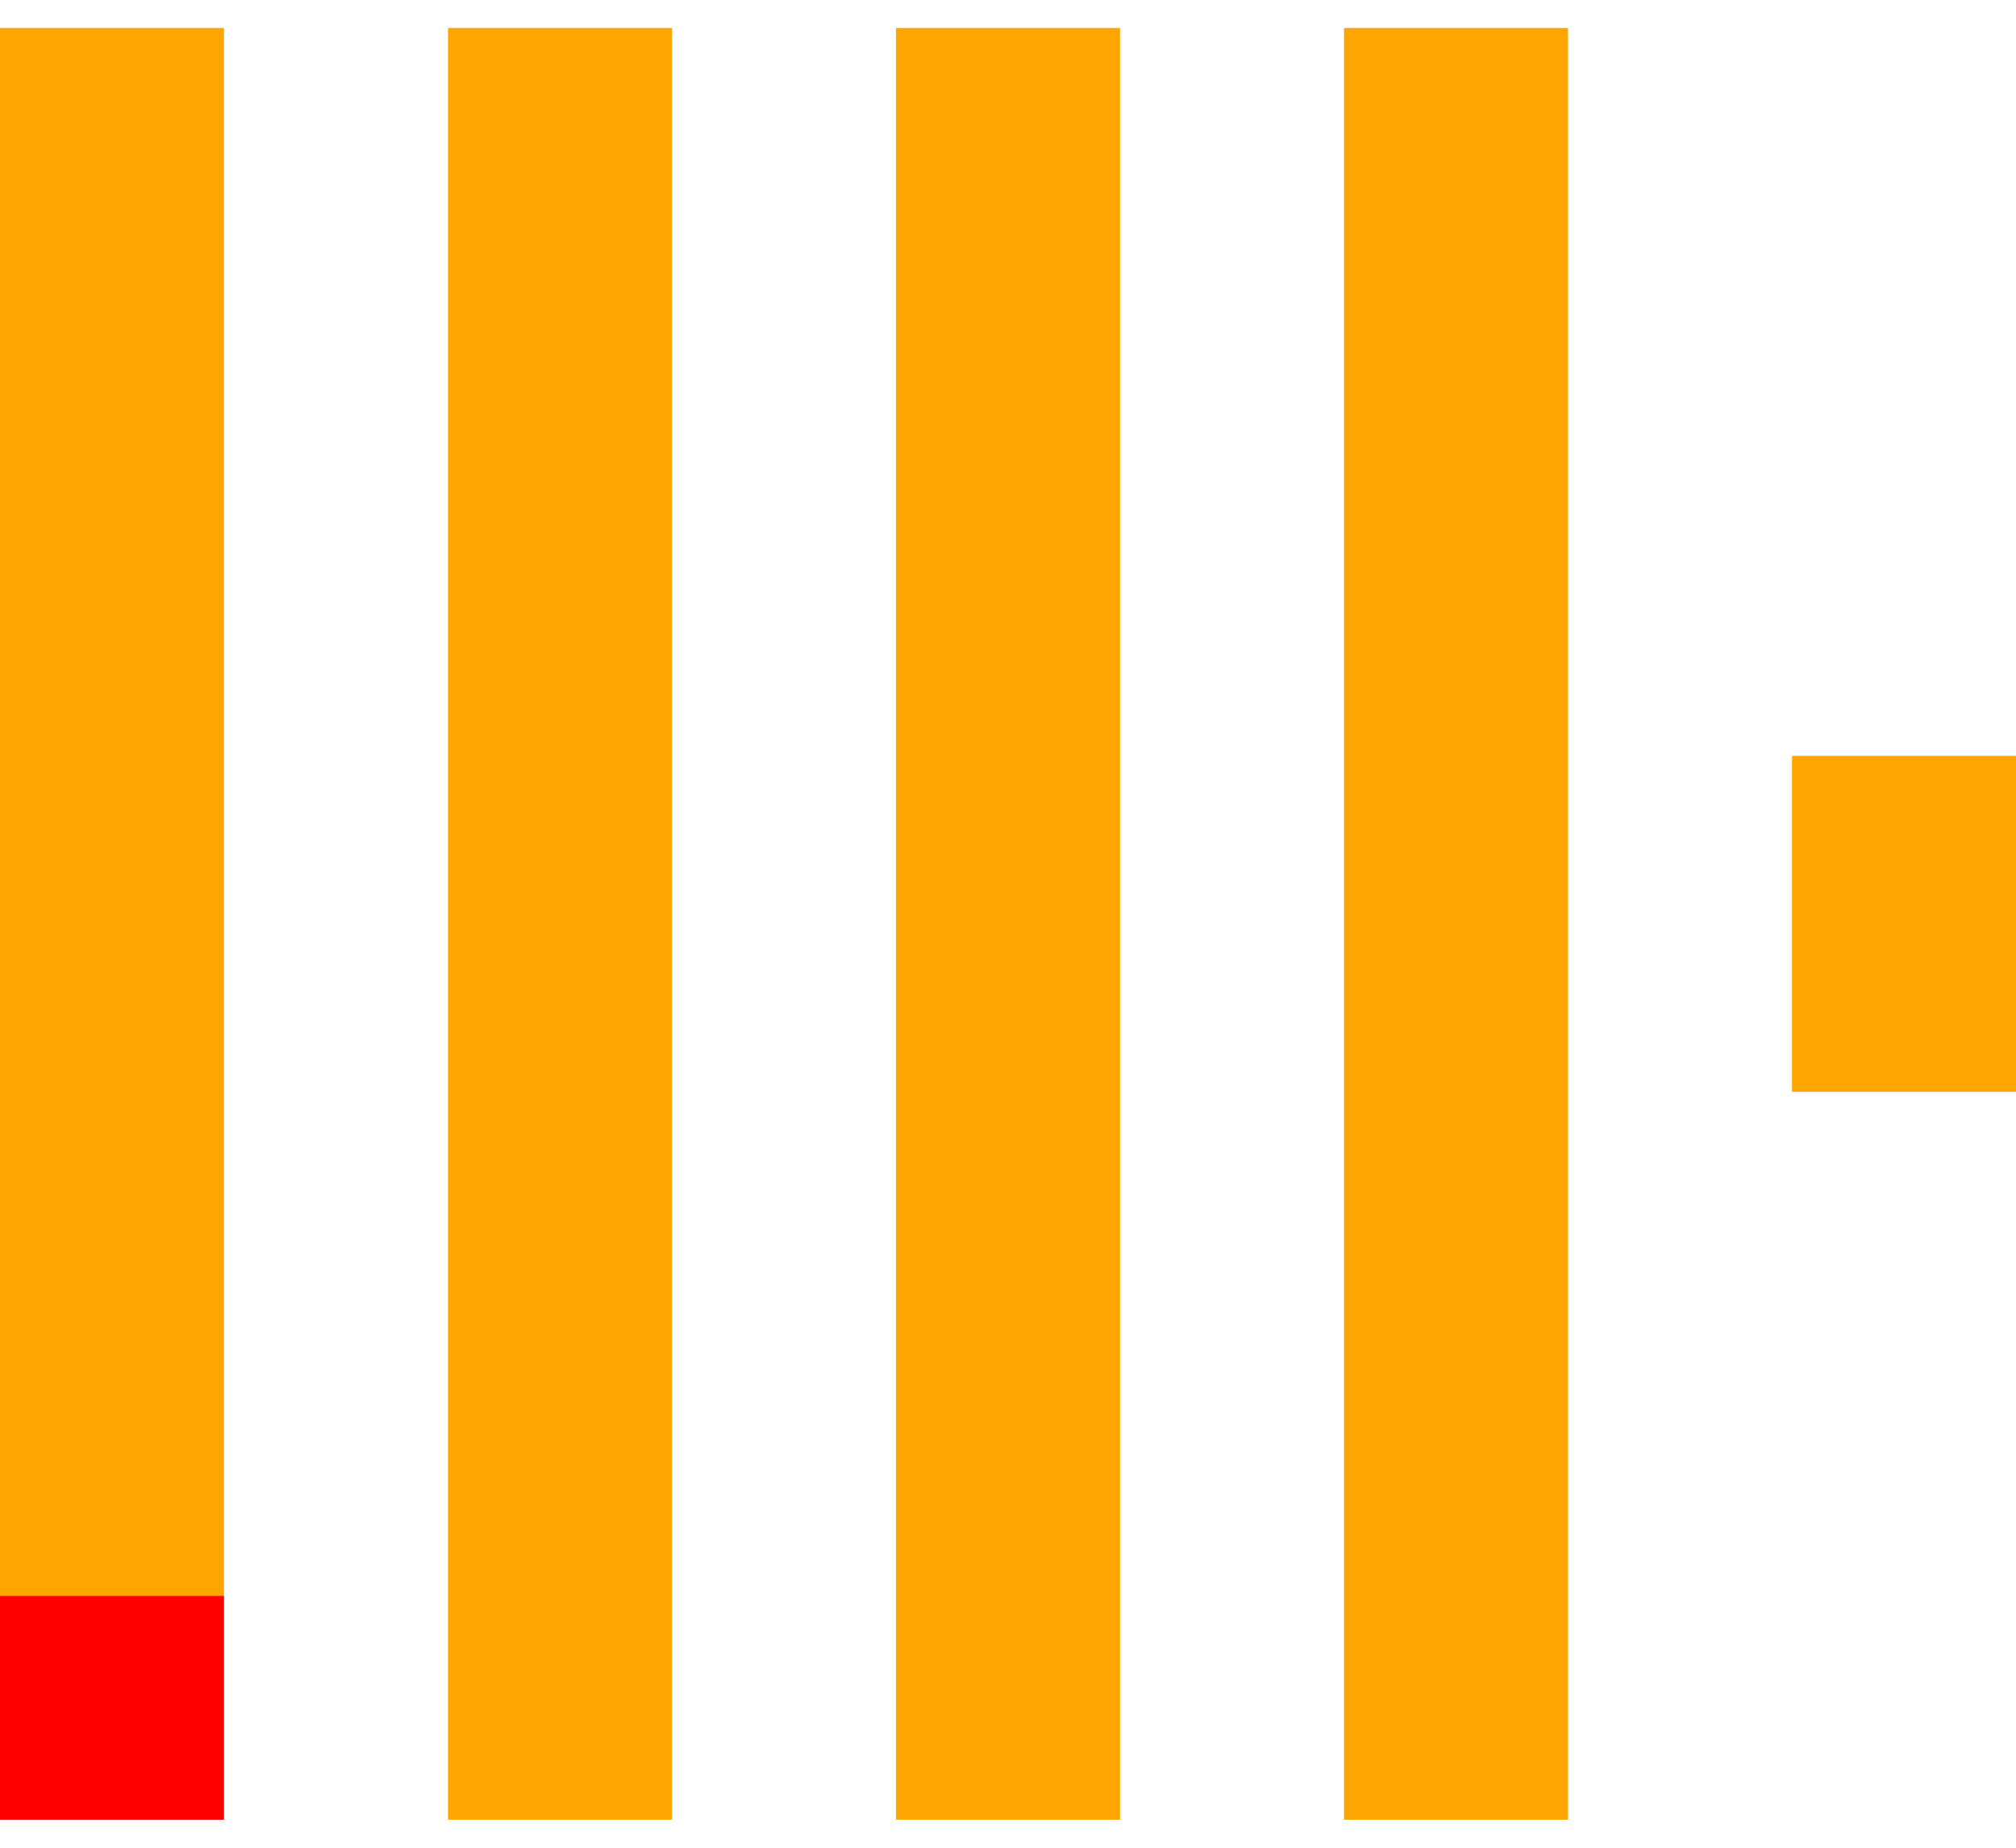
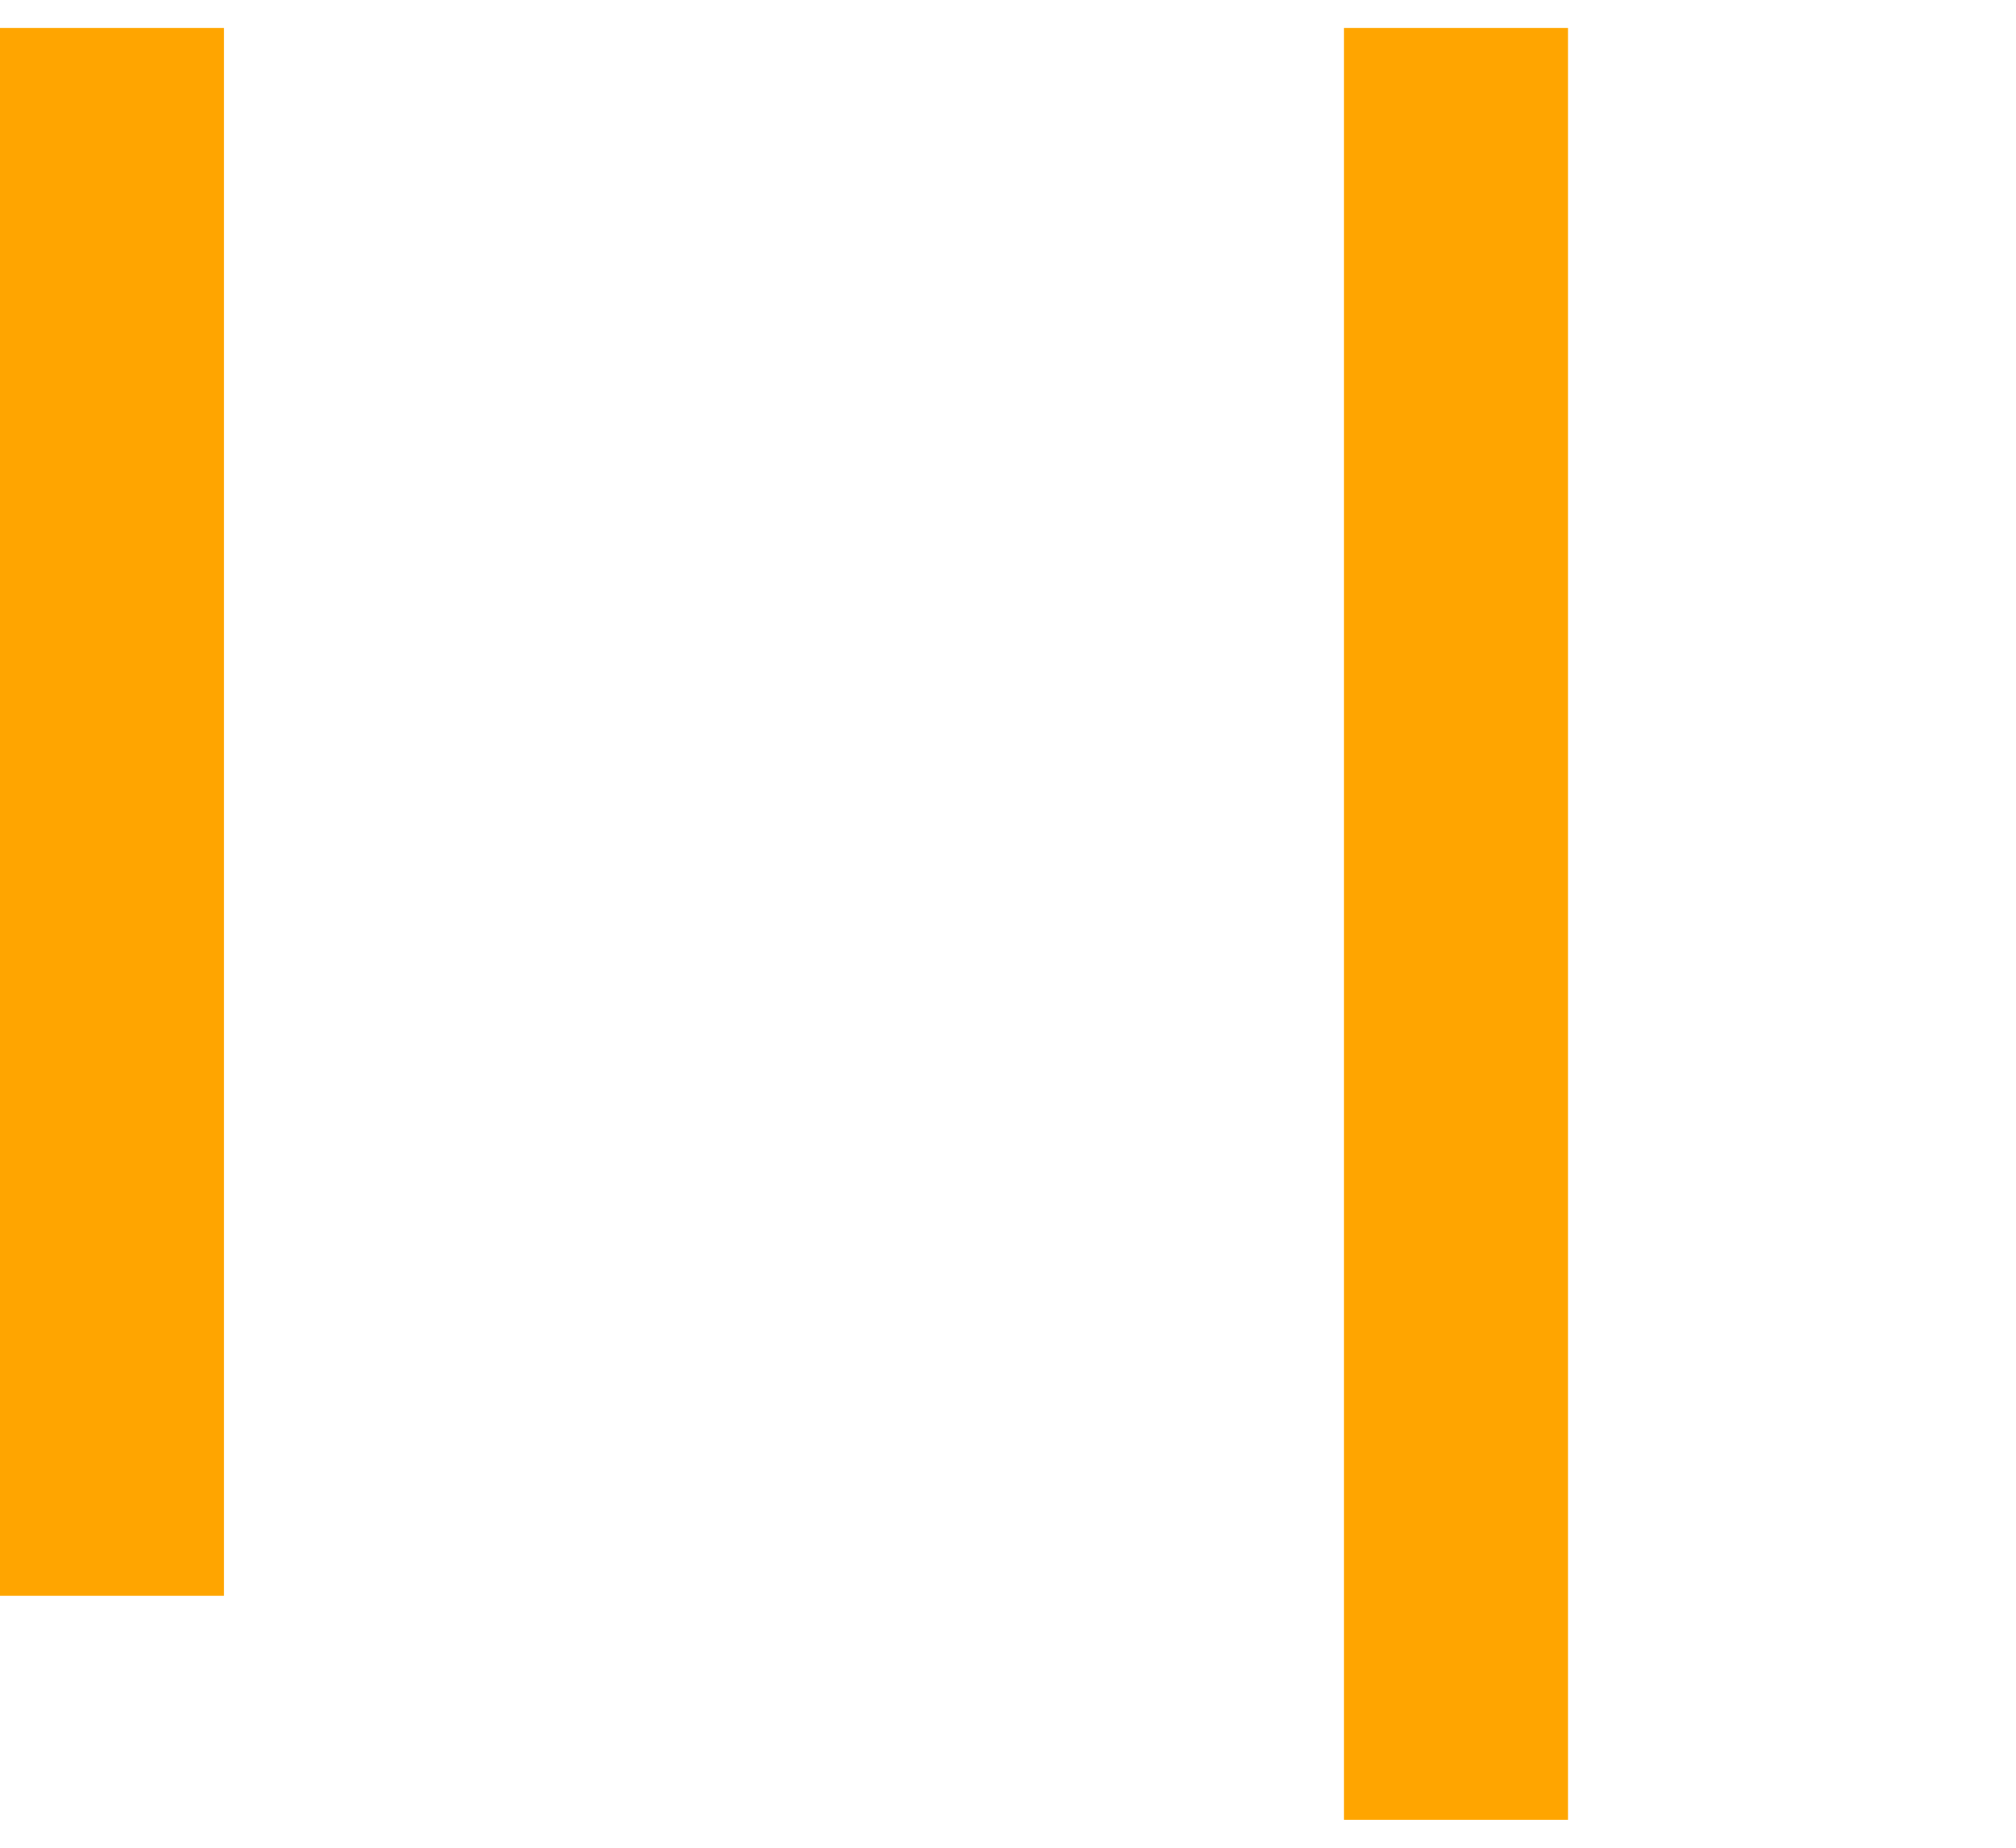
<svg xmlns="http://www.w3.org/2000/svg" id="clickhouse-logo" width="48" height="44" viewBox="0 0 9 8">
-   <path fill="red" d="M0,7 h1 v1 h-1 z" />
  <path fill="orange" d="M0,0 h1 v7 h-1 z" />
-   <path fill="orange" d="M2,0 h1 v8 h-1 z" />
-   <path fill="orange" d="M4,0 h1 v8 h-1 z" />
  <path fill="orange" d="M6,0 h1 v8 h-1 z" />
-   <path fill="orange" d="M8,3.25 h1 v1.5 h-1 z" />
</svg>